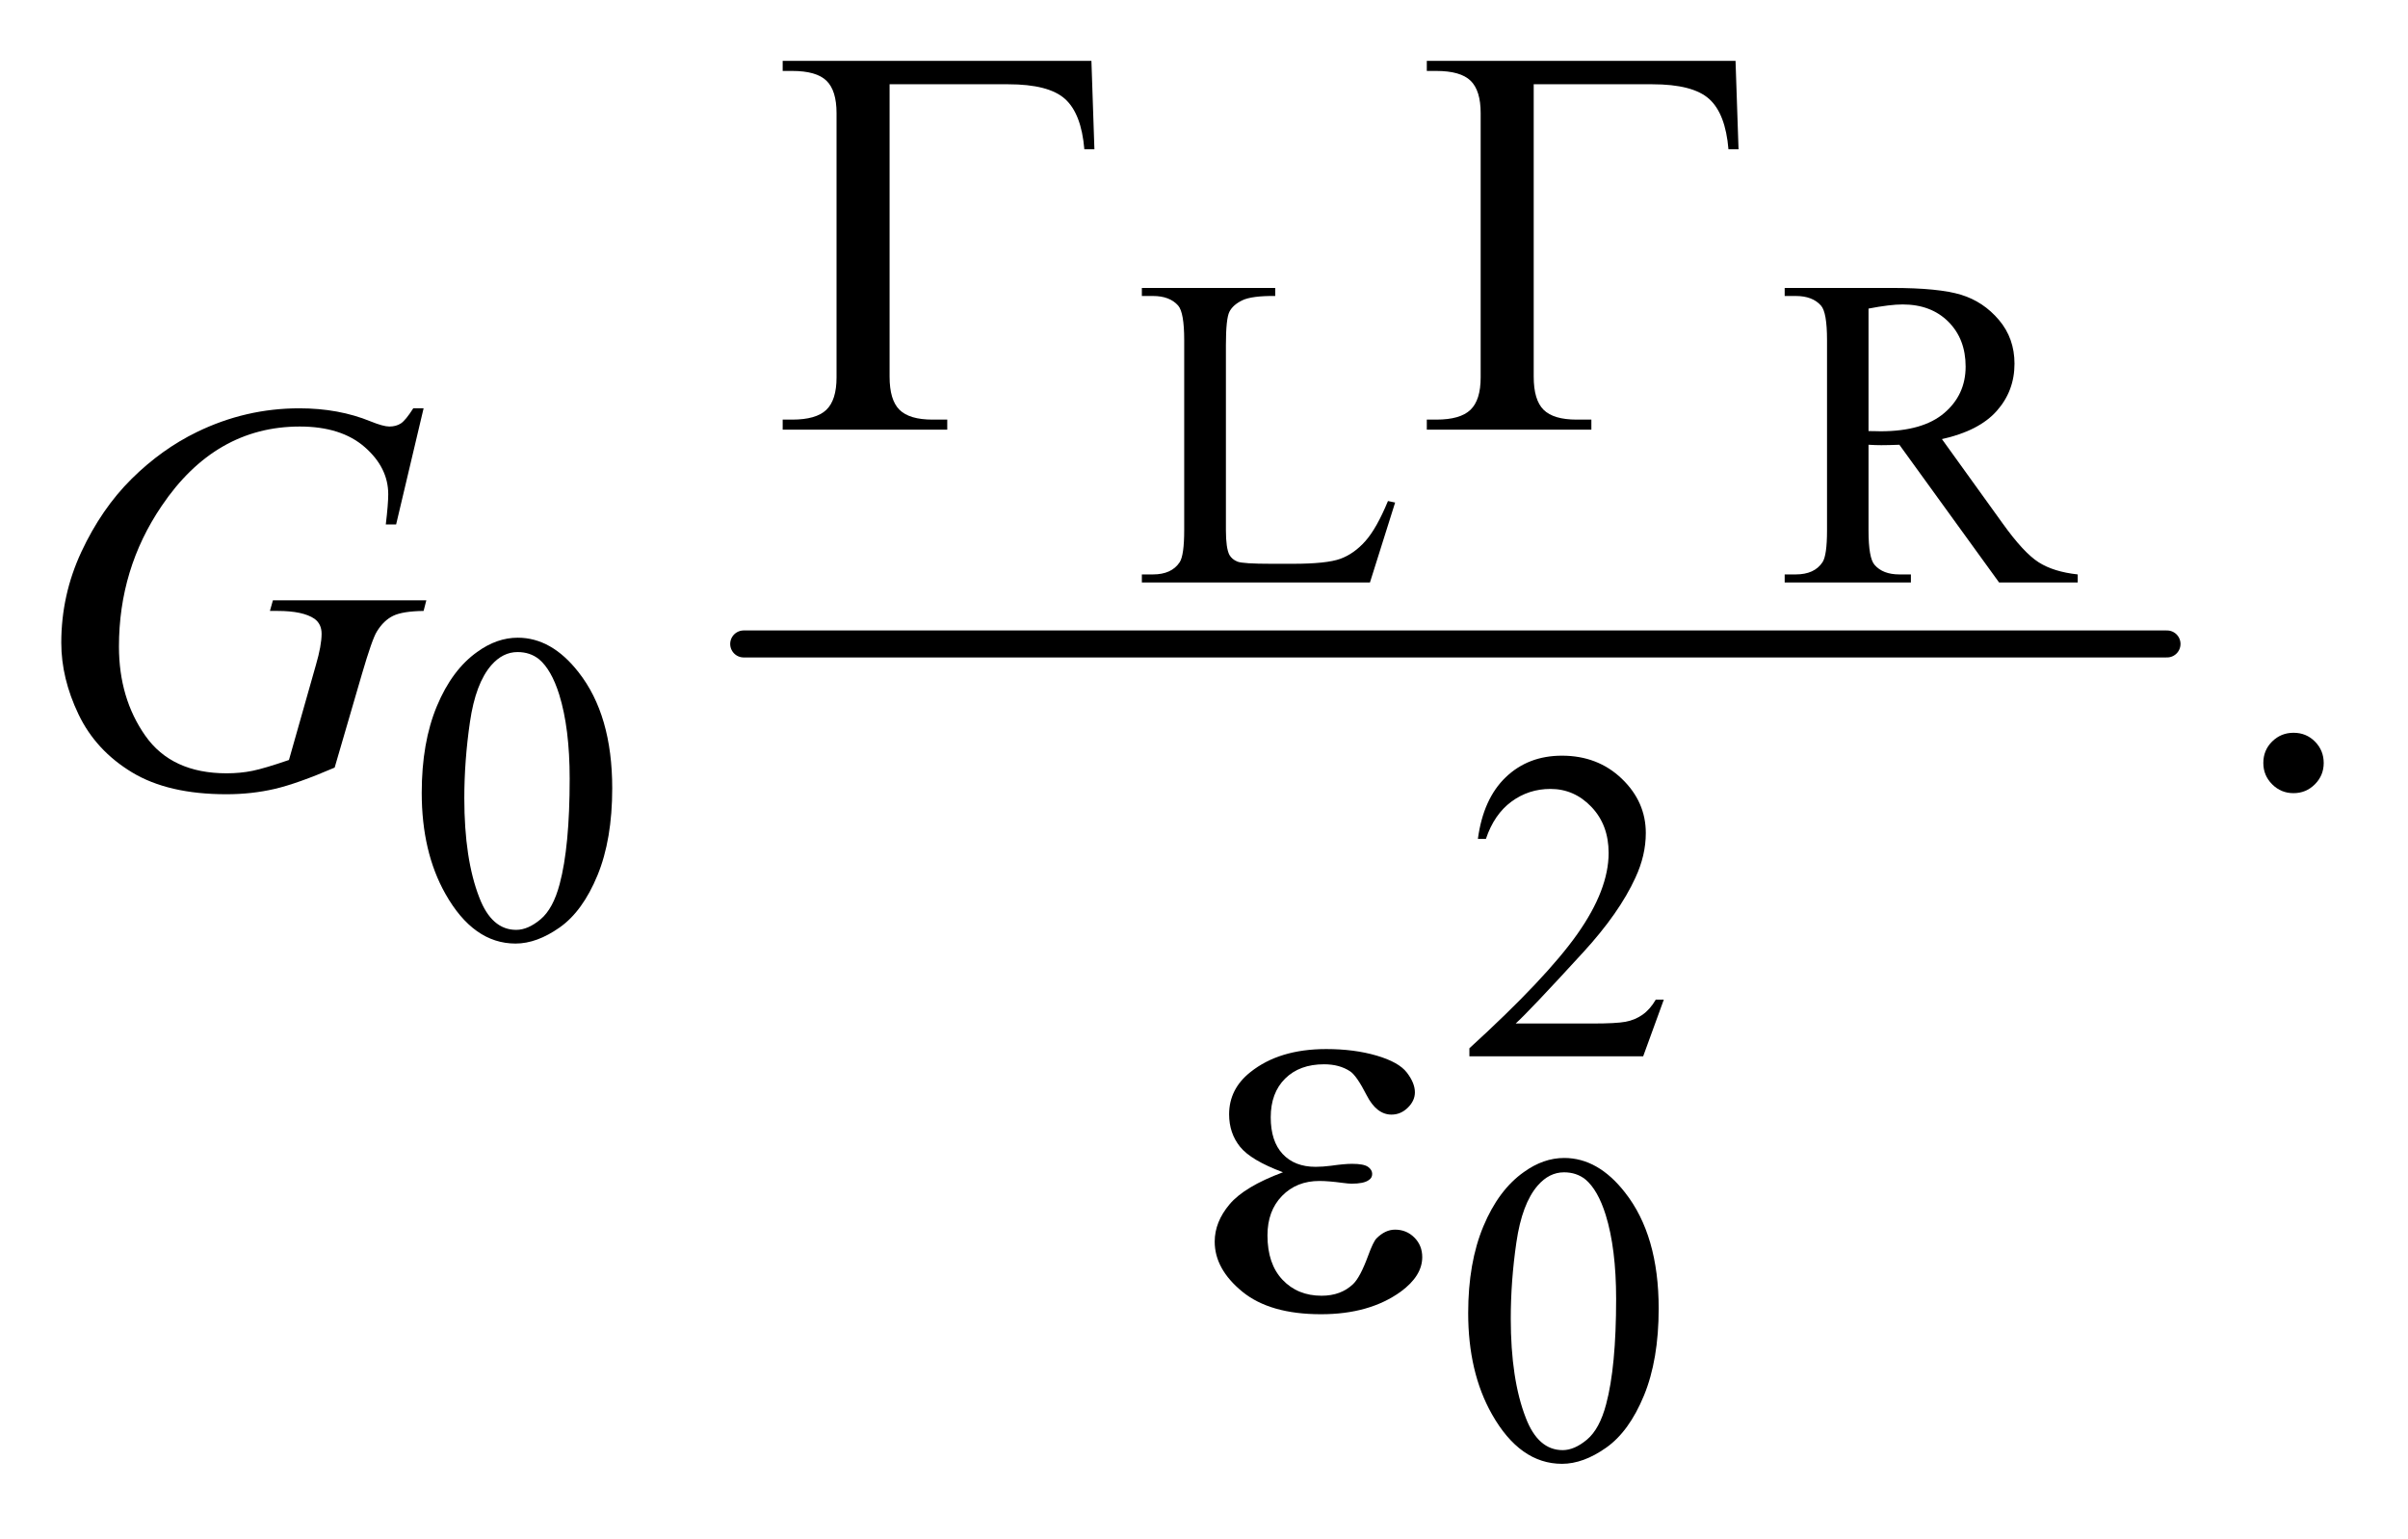
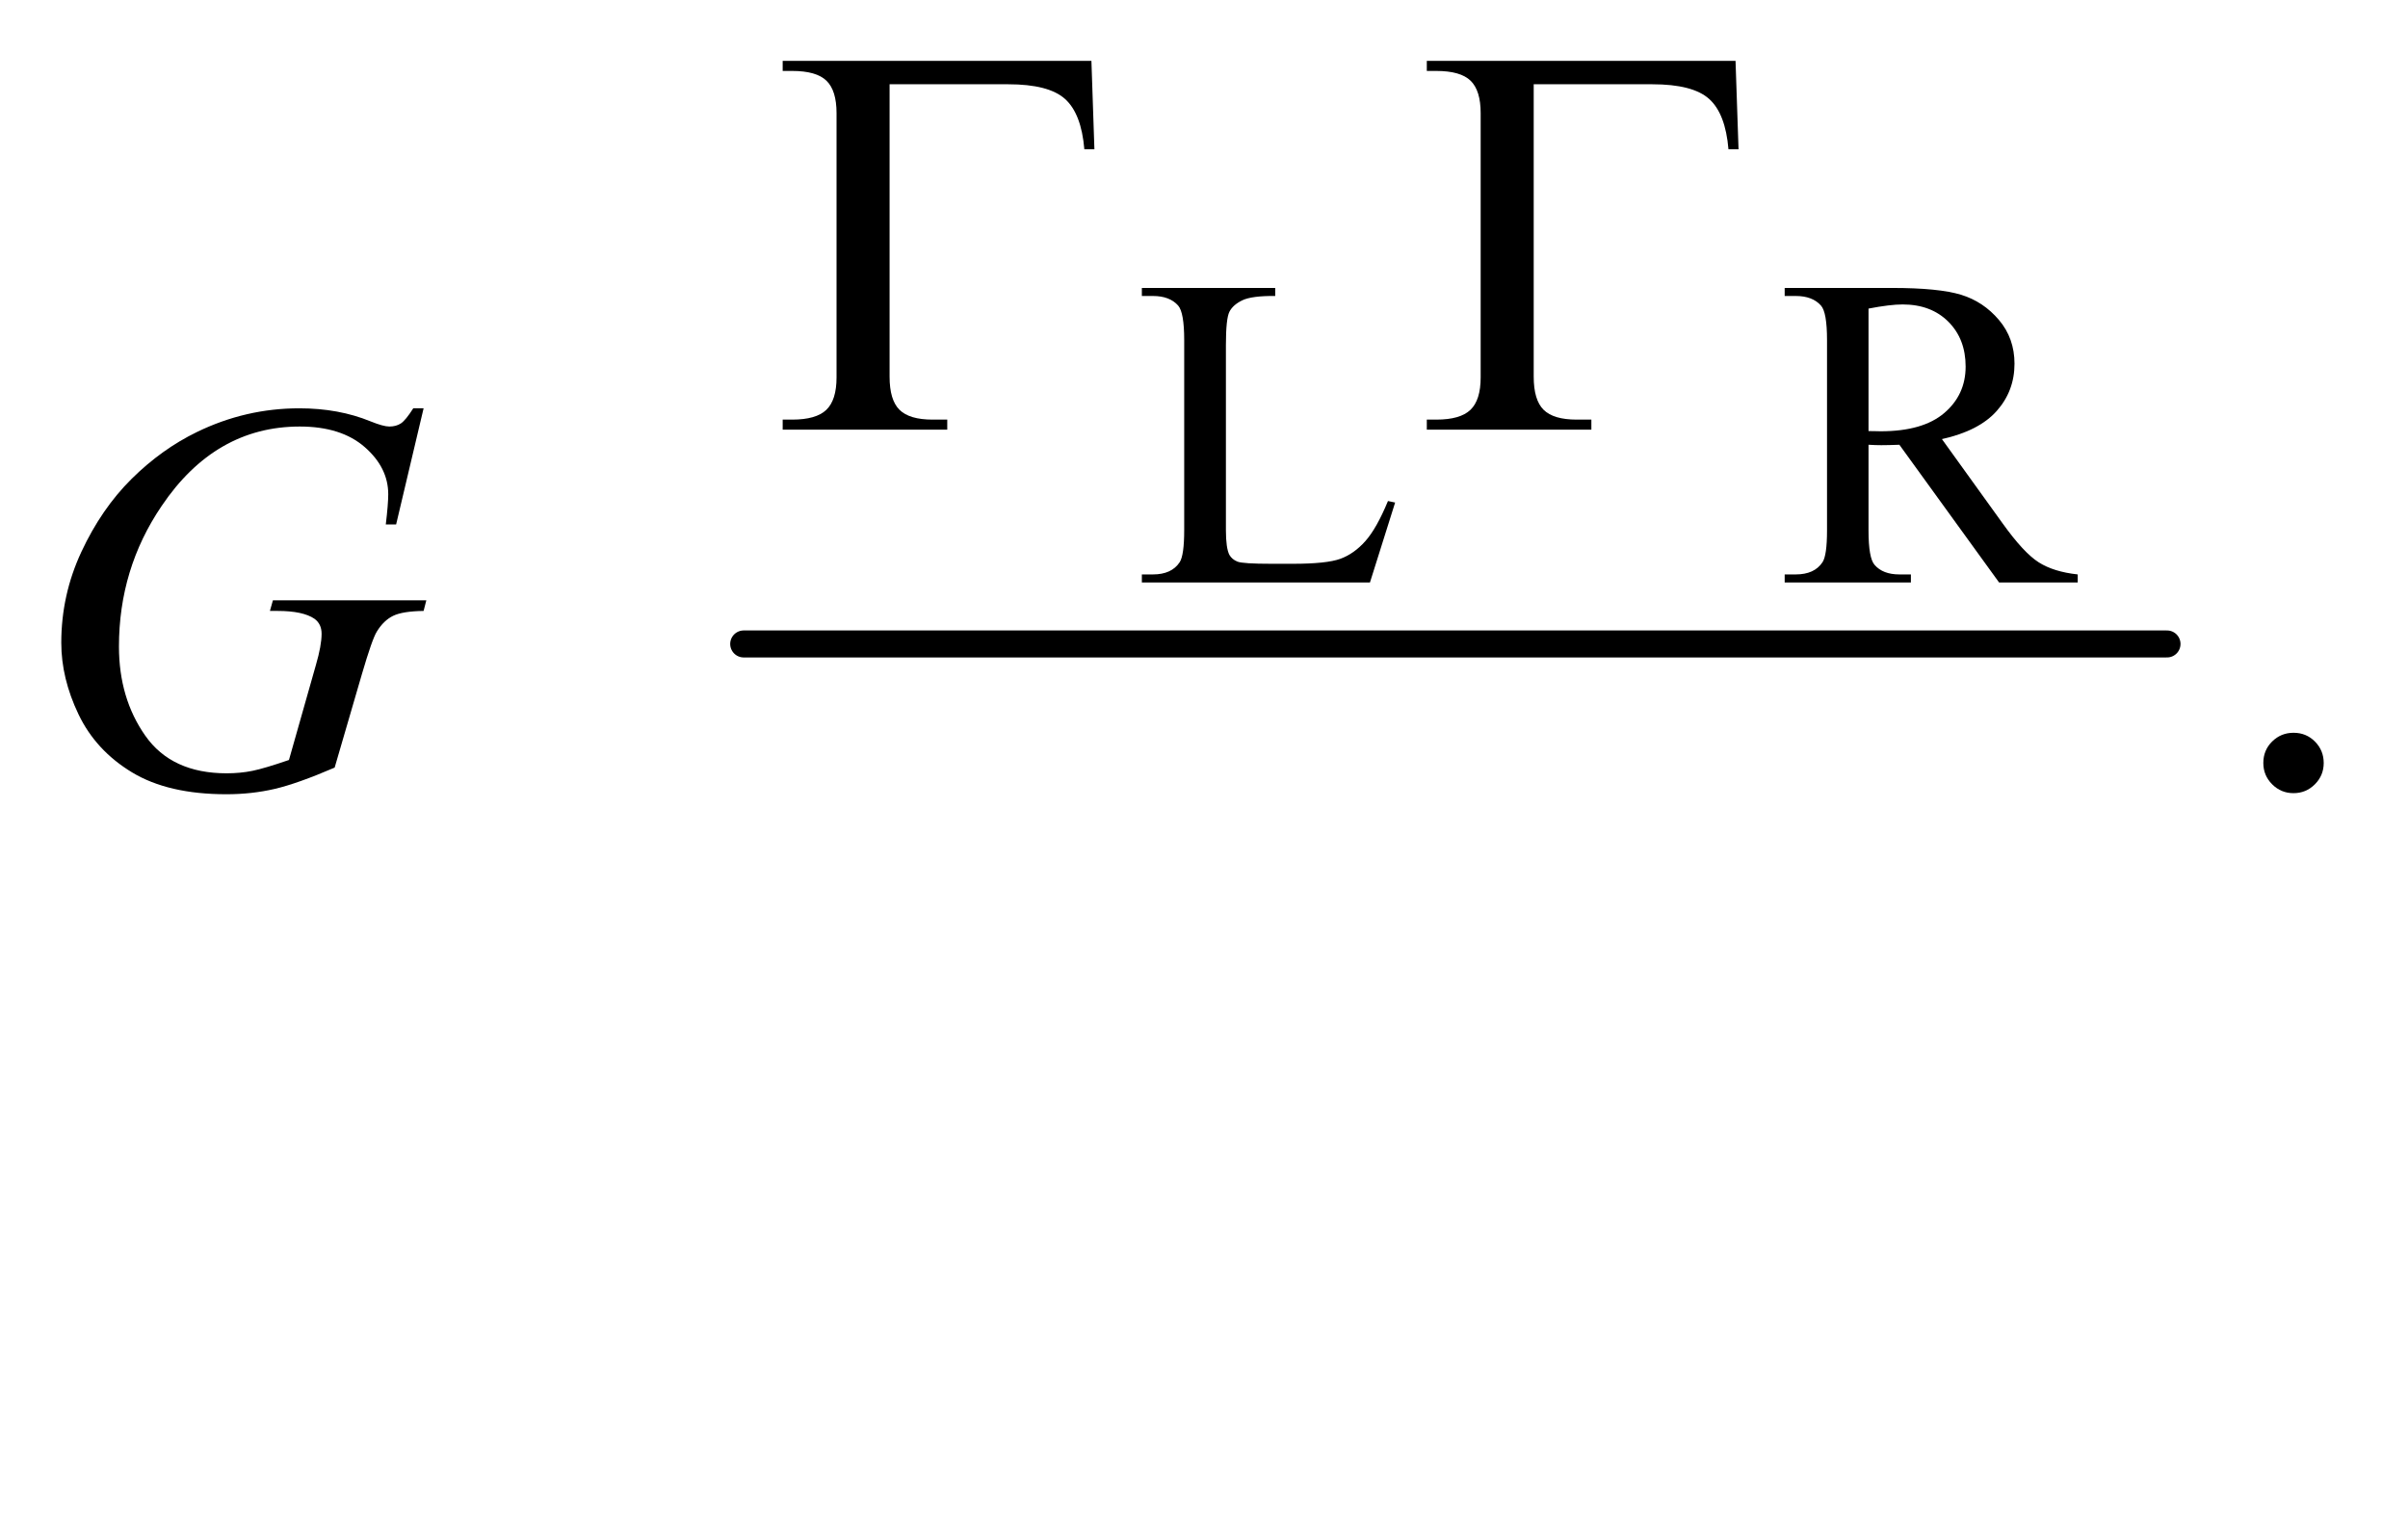
<svg xmlns="http://www.w3.org/2000/svg" stroke-dasharray="none" shape-rendering="auto" font-family="'Dialog'" text-rendering="auto" width="61" fill-opacity="1" color-interpolation="auto" color-rendering="auto" preserveAspectRatio="xMidYMid meet" font-size="12px" viewBox="0 0 61 39" fill="black" stroke="black" image-rendering="auto" stroke-miterlimit="10" stroke-linecap="square" stroke-linejoin="miter" font-style="normal" stroke-width="1" height="39" stroke-dashoffset="0" font-weight="normal" stroke-opacity="1">
  <defs id="genericDefs" />
  <g>
    <defs id="defs1">
      <clipPath clipPathUnits="userSpaceOnUse" id="clipPath1">
-         <path d="M1.221 2.296 L39.831 2.296 L39.831 27.001 L1.221 27.001 L1.221 2.296 Z" />
-       </clipPath>
+         </clipPath>
      <clipPath clipPathUnits="userSpaceOnUse" id="clipPath2">
        <path d="M39.02 73.364 L39.02 862.652 L1272.558 862.652 L1272.558 73.364 Z" />
      </clipPath>
    </defs>
    <g stroke-width="14" transform="scale(1.576,1.576) translate(-1.221,-2.296) matrix(0.031,0,0,0.031,0,0)" stroke-linejoin="round" stroke-linecap="round">
      <line y2="408" fill="none" x1="425" clip-path="url(#clipPath2)" x2="1163" y1="408" />
    </g>
    <g transform="matrix(0.049,0,0,0.049,-1.925,-3.618)">
      <path d="M756.844 332.891 L760.547 333.672 L747.531 375 L629.609 375 L629.609 370.844 L635.328 370.844 Q644.984 370.844 649.141 364.562 Q651.5 360.969 651.5 347.938 L651.5 249.672 Q651.5 235.406 648.359 231.812 Q643.984 226.875 635.328 226.875 L629.609 226.875 L629.609 222.719 L698.562 222.719 L698.562 226.875 Q686.438 226.75 681.547 229.109 Q676.656 231.469 674.859 235.062 Q673.062 238.656 673.062 252.25 L673.062 347.938 Q673.062 357.25 674.859 360.734 Q676.219 363.094 679.023 364.219 Q681.828 365.344 696.531 365.344 L707.656 365.344 Q725.172 365.344 732.25 362.758 Q739.328 360.172 745.164 353.602 Q751 347.031 756.844 332.891 ZM1113.438 375 L1072.781 375 L1021.234 303.797 Q1015.5 304.016 1011.906 304.016 Q1010.453 304.016 1008.766 303.961 Q1007.078 303.906 1005.281 303.797 L1005.281 348.047 Q1005.281 362.422 1008.422 365.906 Q1012.688 370.844 1021.234 370.844 L1027.188 370.844 L1027.188 375 L961.938 375 L961.938 370.844 L967.656 370.844 Q977.312 370.844 981.469 364.562 Q983.828 361.078 983.828 348.047 L983.828 249.672 Q983.828 235.297 980.688 231.812 Q976.312 226.875 967.656 226.875 L961.938 226.875 L961.938 222.719 L1017.406 222.719 Q1041.672 222.719 1053.18 226.258 Q1064.688 229.797 1072.719 239.281 Q1080.75 248.766 1080.75 261.906 Q1080.75 275.953 1071.594 286.281 Q1062.438 296.609 1043.234 300.875 L1074.688 344.562 Q1085.469 359.609 1093.219 364.555 Q1100.969 369.5 1113.438 370.844 L1113.438 375 ZM1005.281 296.719 Q1007.422 296.719 1008.992 296.773 Q1010.562 296.828 1011.562 296.828 Q1033.359 296.828 1044.422 287.398 Q1055.484 277.969 1055.484 263.375 Q1055.484 249.109 1046.555 240.18 Q1037.625 231.25 1022.906 231.25 Q1016.406 231.25 1005.281 233.391 L1005.281 296.719 Z" stroke="none" clip-path="url(#clipPath2)" />
    </g>
    <g transform="matrix(0.049,0,0,0.049,-1.925,-3.618)">
-       <path d="M257.312 483.75 Q257.312 457.703 265.172 438.891 Q273.031 420.078 286.062 410.875 Q296.172 403.562 306.953 403.562 Q324.469 403.562 338.391 421.422 Q355.797 443.547 355.797 481.391 Q355.797 507.906 348.164 526.438 Q340.531 544.969 328.68 553.336 Q316.828 561.703 305.828 561.703 Q284.047 561.703 269.547 535.984 Q257.312 514.297 257.312 483.75 ZM279.328 486.562 Q279.328 518.016 287.078 537.891 Q293.469 554.625 306.156 554.625 Q312.234 554.625 318.742 549.172 Q325.25 543.719 328.625 530.922 Q333.797 511.609 333.797 476.453 Q333.797 450.406 328.406 433 Q324.359 420.078 317.953 414.688 Q313.344 410.984 306.844 410.984 Q299.203 410.984 293.25 417.828 Q285.156 427.156 282.242 447.148 Q279.328 467.141 279.328 486.562 Z" stroke="none" clip-path="url(#clipPath2)" />
-     </g>
+       </g>
    <g transform="matrix(0.049,0,0,0.049,-1.925,-3.618)">
-       <path d="M899.453 590.688 L888.781 620 L798.938 620 L798.938 615.844 Q838.578 579.688 854.75 556.773 Q870.922 533.859 870.922 514.875 Q870.922 500.391 862.055 491.07 Q853.188 481.75 840.828 481.75 Q829.594 481.75 820.672 488.32 Q811.75 494.891 807.484 507.578 L803.328 507.578 Q806.125 486.812 817.75 475.688 Q829.375 464.562 846.781 464.562 Q865.312 464.562 877.727 476.469 Q890.141 488.375 890.141 504.547 Q890.141 516.125 884.75 527.688 Q876.438 545.875 857.797 566.203 Q829.828 596.75 822.859 603.047 L862.625 603.047 Q874.75 603.047 879.633 602.148 Q884.516 601.25 888.445 598.492 Q892.375 595.734 895.297 590.688 L899.453 590.688 Z" stroke="none" clip-path="url(#clipPath2)" />
-     </g>
+       </g>
    <g transform="matrix(0.049,0,0,0.049,-1.925,-3.618)">
-       <path d="M798.312 752.75 Q798.312 726.703 806.172 707.891 Q814.031 689.078 827.062 679.875 Q837.172 672.562 847.953 672.562 Q865.469 672.562 879.391 690.422 Q896.797 712.547 896.797 750.391 Q896.797 776.906 889.164 795.438 Q881.531 813.969 869.68 822.336 Q857.828 830.703 846.828 830.703 Q825.047 830.703 810.547 804.984 Q798.312 783.297 798.312 752.75 ZM820.328 755.562 Q820.328 787.016 828.078 806.891 Q834.469 823.625 847.156 823.625 Q853.234 823.625 859.742 818.172 Q866.25 812.719 869.625 799.922 Q874.797 780.609 874.797 745.453 Q874.797 719.406 869.406 702 Q865.359 689.078 858.953 683.688 Q854.344 679.984 847.844 679.984 Q840.203 679.984 834.25 686.828 Q826.156 696.156 823.242 716.148 Q820.328 736.141 820.328 755.562 Z" stroke="none" clip-path="url(#clipPath2)" />
-     </g>
+       </g>
    <g transform="matrix(0.049,0,0,0.049,-1.925,-3.618)">
      <path d="M1225 452.719 Q1231.609 452.719 1236.109 457.289 Q1240.609 461.859 1240.609 468.328 Q1240.609 474.797 1236.039 479.367 Q1231.469 483.938 1225 483.938 Q1218.531 483.938 1213.961 479.367 Q1209.391 474.797 1209.391 468.328 Q1209.391 461.719 1213.961 457.219 Q1218.531 452.719 1225 452.719 Z" stroke="none" clip-path="url(#clipPath2)" />
    </g>
    <g transform="matrix(0.049,0,0,0.049,-1.925,-3.618)">
      <path d="M258.281 284.953 L244.078 345 L238.734 345 Q240 334.453 240 329.391 Q240 315.609 227.836 304.992 Q215.672 294.375 194.297 294.375 Q150.562 294.375 122.859 335.438 Q100.781 367.922 100.781 408.141 Q100.781 434.859 114.422 454.266 Q128.062 473.672 156.469 473.672 Q163.5 473.672 169.758 472.406 Q176.016 471.141 188.672 466.781 L202.594 417.703 Q205.547 407.578 205.547 401.531 Q205.547 396.469 201.891 393.797 Q195.984 389.719 182.766 389.719 L178.828 389.719 L180.375 384.234 L259.688 384.234 L258.281 389.719 Q247.453 389.859 242.531 392.25 Q237.609 394.641 234.094 400.406 Q231.703 404.203 226.359 422.484 L212.297 470.719 Q193.031 479.016 181.219 481.758 Q169.406 484.5 156.328 484.5 Q126.234 484.5 107.531 473.18 Q88.828 461.859 79.898 443.227 Q70.969 424.594 70.969 406.172 Q70.969 381.422 81.375 359.133 Q91.781 336.844 107.32 321.445 Q122.859 306.047 141.141 297.188 Q166.312 284.953 194.016 284.953 Q214.406 284.953 230.859 291.703 Q237.469 294.375 240.562 294.375 Q244.078 294.375 246.539 292.758 Q249 291.141 252.938 284.953 L258.281 284.953 Z" stroke="none" clip-path="url(#clipPath2)" />
    </g>
    <g transform="matrix(0.049,0,0,0.049,-1.925,-3.618)">
      <path d="M603.531 105.312 L605.078 151.016 L599.875 151.016 Q598.328 132.594 589.891 125 Q581.453 117.406 560.5 117.406 L499.188 117.406 L499.188 268.578 Q499.188 280.672 504.32 285.734 Q509.453 290.797 521.406 290.797 L529 290.797 L529 296 L443.922 296 L443.922 290.797 L448.844 290.797 Q461.219 290.797 466.492 285.734 Q471.766 280.672 471.766 269 L471.766 132.312 Q471.766 120.641 466.562 115.578 Q461.359 110.516 448.844 110.516 L443.922 110.516 L443.922 105.312 L603.531 105.312 ZM936.531 105.312 L938.078 151.016 L932.875 151.016 Q931.328 132.594 922.891 125 Q914.453 117.406 893.5 117.406 L832.188 117.406 L832.188 268.578 Q832.188 280.672 837.32 285.734 Q842.453 290.797 854.406 290.797 L862 290.797 L862 296 L776.922 296 L776.922 290.797 L781.844 290.797 Q794.219 290.797 799.492 285.734 Q804.766 280.672 804.766 269 L804.766 132.312 Q804.766 120.641 799.562 115.578 Q794.359 110.516 781.844 110.516 L776.922 110.516 L776.922 105.312 L936.531 105.312 Z" stroke="none" clip-path="url(#clipPath2)" />
    </g>
    <g transform="matrix(0.049,0,0,0.049,-1.925,-3.618)">
-       <path d="M702.562 679.953 Q685.969 673.766 680.344 666.734 Q674.719 659.703 674.719 650 Q674.719 636.922 685.688 628.203 Q700.594 616.25 724.922 616.25 Q739.406 616.25 750.938 619.625 Q762.469 623 766.617 628.414 Q770.766 633.828 770.766 638.609 Q770.766 642.969 767.109 646.555 Q763.453 650.141 758.672 650.141 Q750.938 650.141 745.805 640.086 Q740.672 630.031 737.297 627.781 Q731.812 624.125 723.797 624.125 Q711.141 624.125 703.688 631.508 Q696.234 638.891 696.234 651.547 Q696.234 663.922 702.422 670.531 Q708.609 677.141 719.438 677.141 Q723.094 677.141 727.453 676.578 Q734.344 675.594 738.281 675.594 Q744.328 675.594 746.508 677.141 Q748.688 678.688 748.688 680.797 Q748.688 682.906 746.859 684.031 Q744.328 685.859 738 685.859 Q736.594 685.859 733.359 685.438 Q726.047 684.453 721.406 684.453 Q709.594 684.453 702.07 692.188 Q694.547 699.922 694.547 712.578 Q694.547 727.344 702.352 735.57 Q710.156 743.797 722.531 743.797 Q732.516 743.797 738.844 737.75 Q742.5 734.234 746.578 723.125 Q749.25 715.812 750.938 714.125 Q755.438 709.625 760.5 709.625 Q766.406 709.625 770.484 713.703 Q774.562 717.781 774.562 723.828 Q774.562 733.531 763.453 741.688 Q747.281 753.359 722.25 753.359 Q695.812 753.359 681.539 741.688 Q667.266 730.016 667.266 715.812 Q667.266 705.688 674.93 696.547 Q682.594 687.406 702.562 679.953 Z" stroke="none" clip-path="url(#clipPath2)" />
-     </g>
+       </g>
  </g>
</svg>